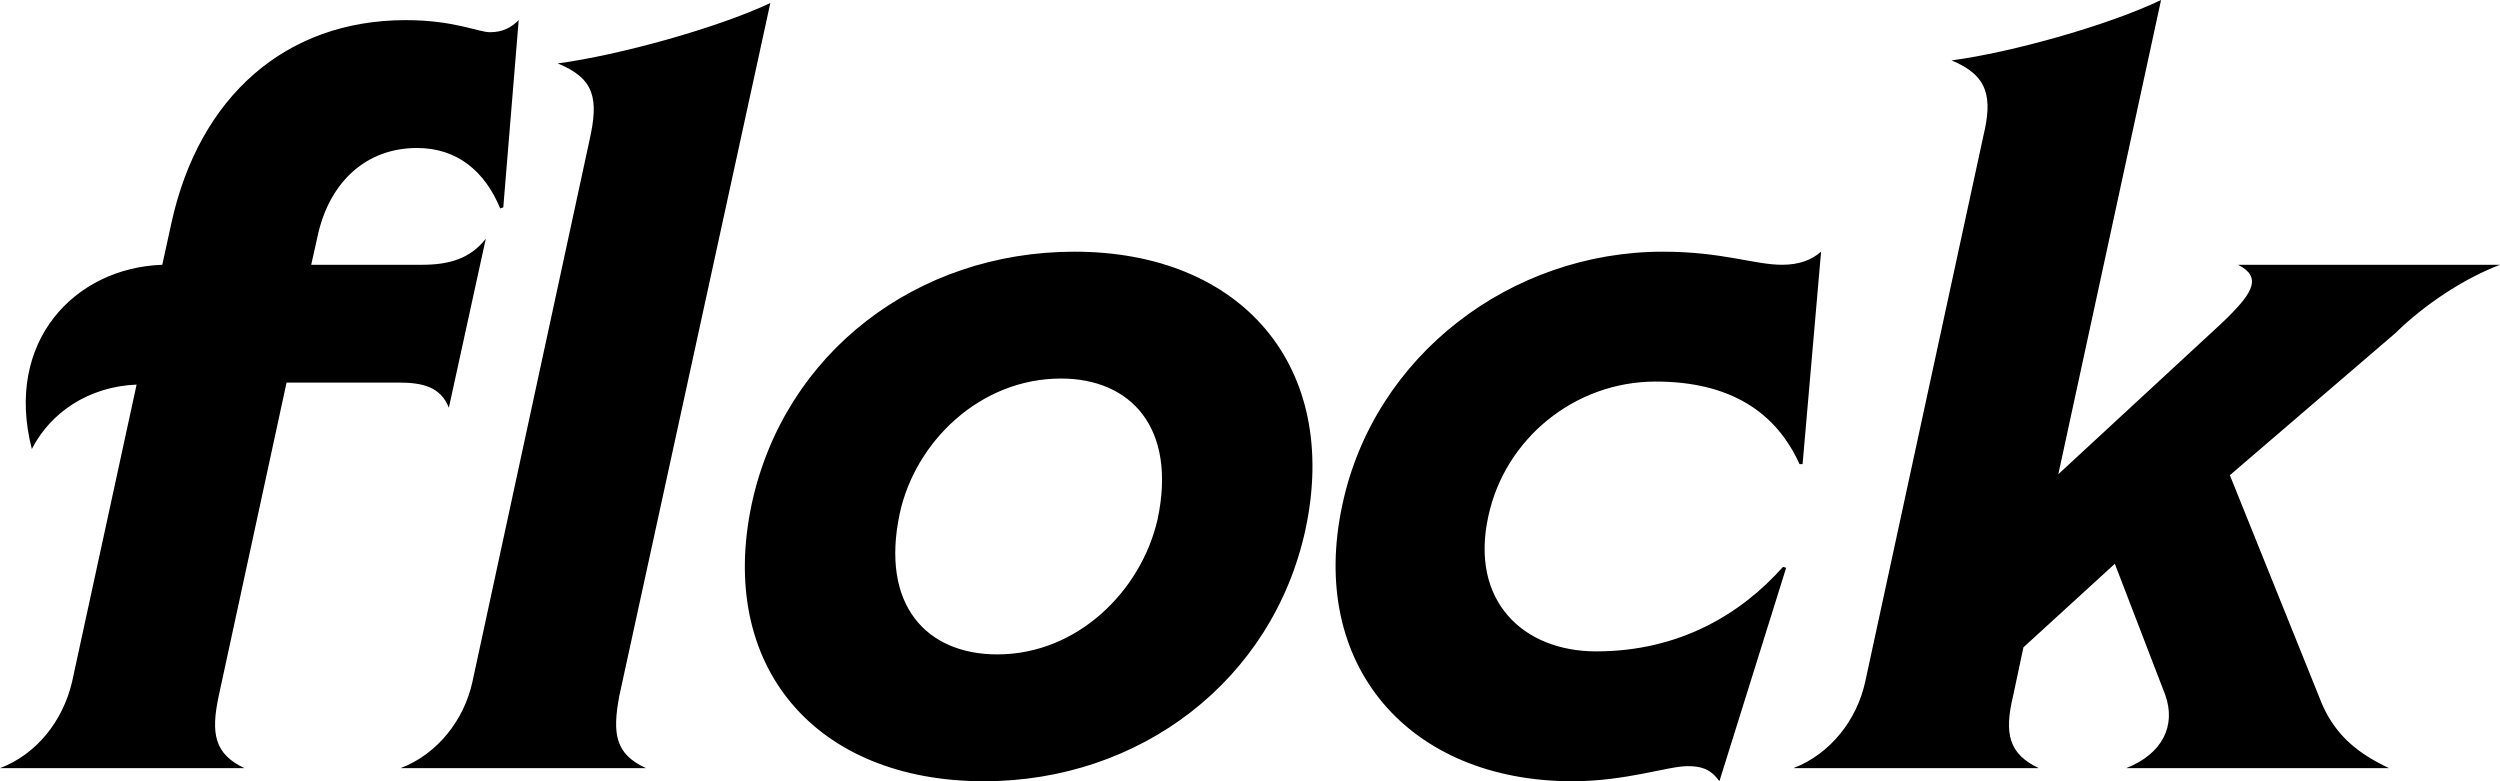
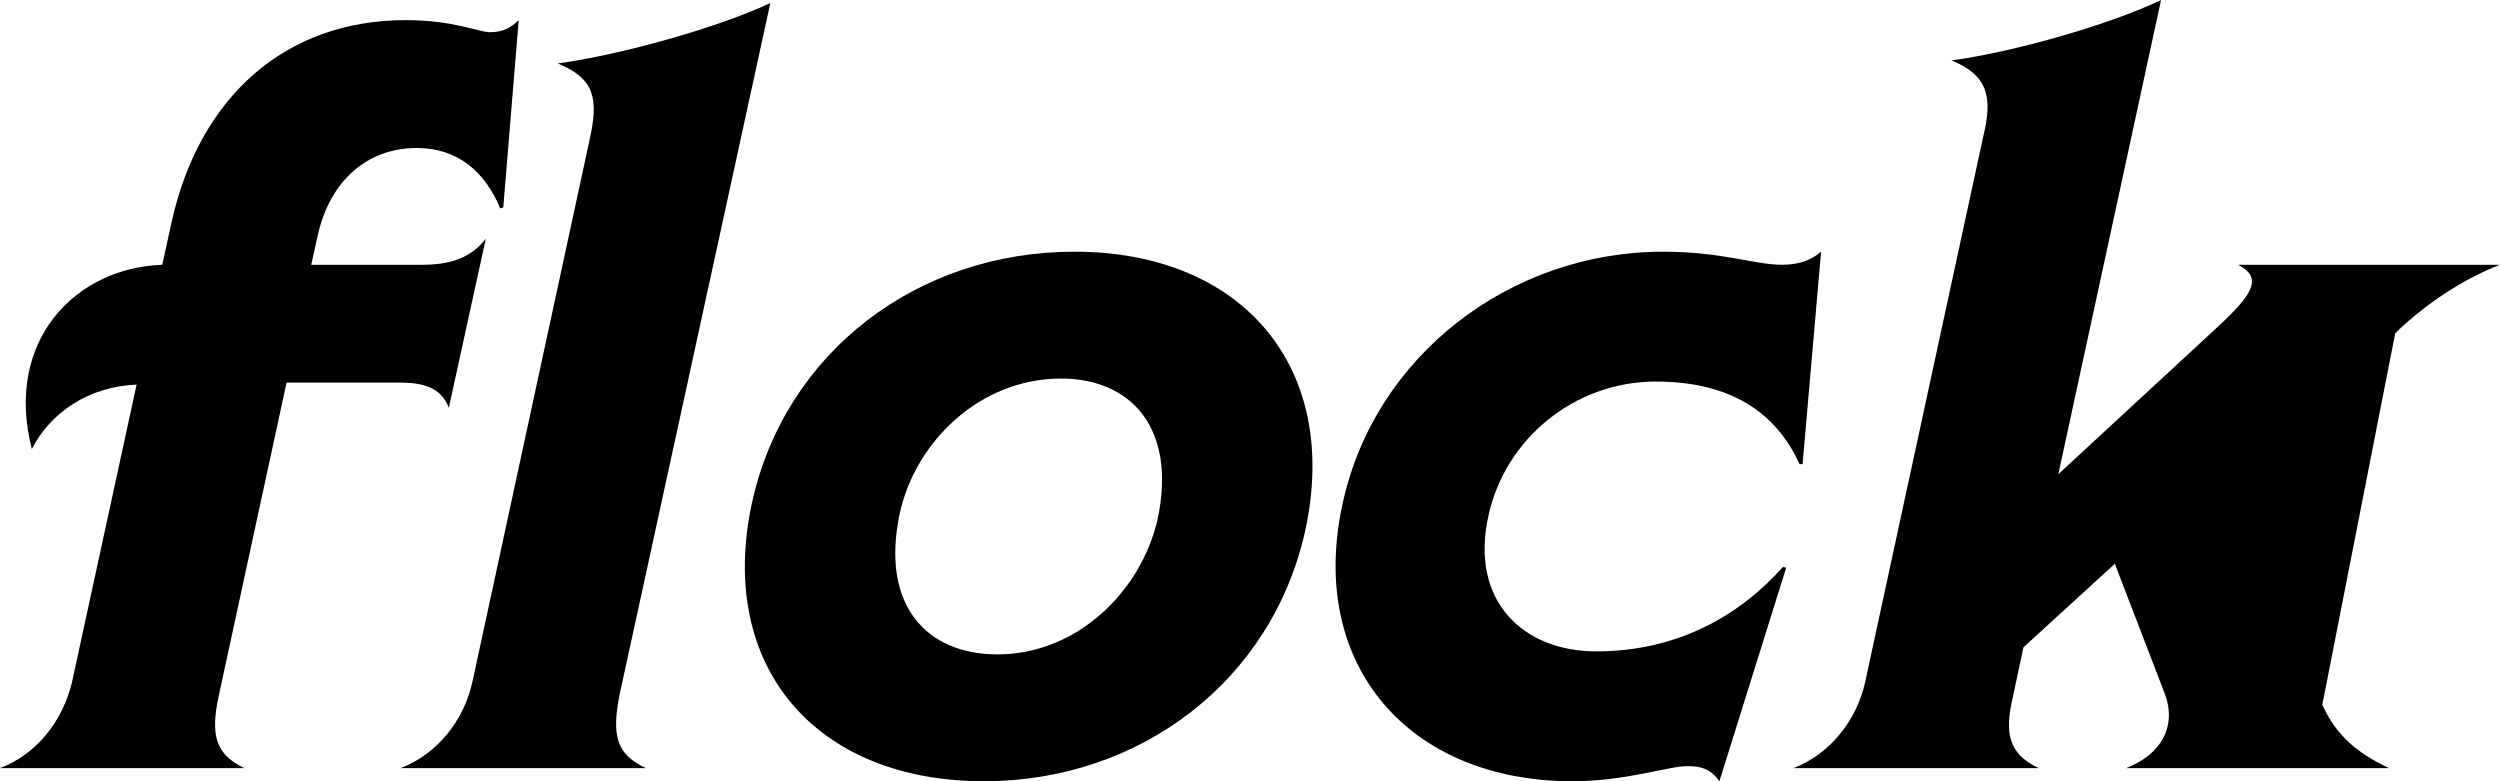
<svg xmlns="http://www.w3.org/2000/svg" width="1392" height="435" viewBox="0 0 1392 435" fill="none">
-   <path d="M136.112 427.713C119.527 419.865 117.239 408.653 121.814 387.352L159.56 213.015H221.896C235.05 213.015 245.344 215.258 249.919 227.03L270.508 132.854C261.929 144.066 249.919 147.429 235.05 147.429H173.285L177.288 129.491C184.151 100.902 204.168 82.403 232.191 82.403C254.495 82.403 269.936 95.296 278.514 116.037L280.23 115.477L288.809 11.211C284.805 15.135 280.23 17.938 272.795 17.938C266.505 17.938 252.779 11.211 225.9 11.211C158.988 11.211 110.948 53.814 95.507 123.885L90.36 147.429C41.749 149.111 2.288 190.032 17.729 250.013C28.023 229.832 49.183 215.258 76.062 214.137L40.033 380.064C34.886 401.366 20.588 419.865 0 427.713H136.112ZM359.724 427.713C342.567 419.865 340.851 408.653 344.855 387.352L428.924 1.682C399.185 15.696 344.283 30.831 310.541 35.316C331.129 43.724 333.417 54.936 328.27 77.919L263.073 379.504C258.498 400.805 243.629 419.865 223.04 427.713H359.724ZM547.878 435C634.807 435 708.582 378.943 726.883 294.858C746.327 204.046 691.425 140.142 598.205 140.142C510.705 140.142 436.93 196.198 418.629 280.284C399.185 371.095 454.087 435 547.878 435ZM555.313 364.369C515.852 364.369 490.117 336.901 500.983 285.889C509.561 246.089 545.591 210.773 590.771 210.773C629.66 210.773 655.395 238.241 644.529 289.253C635.379 329.053 599.921 364.369 555.313 364.369ZM957.357 435L994.531 316.16L992.815 315.599C969.367 341.946 935.053 362.687 888.73 362.687C848.125 362.687 818.386 334.659 828.68 287.571C837.831 244.407 876.72 212.455 921.9 212.455C963.076 212.455 988.812 229.272 1001.97 258.421H1003.68L1013.98 140.142C1008.83 144.626 1001.97 147.429 992.243 147.429C976.802 147.429 959.073 140.142 925.903 140.142C841.262 140.142 765.2 197.88 747.471 280.844C728.026 370.535 784.644 435 875.576 435C905.315 435 928.763 426.592 939.629 426.592C946.491 426.592 952.21 427.713 957.357 435ZM1135.22 427.713C1118.63 419.865 1115.77 408.653 1120.92 387.352L1126.64 360.445L1177.54 313.918L1205.56 386.791C1211.85 404.169 1203.85 419.865 1183.83 427.713H1330.24C1313.65 419.865 1301.07 410.335 1293.06 392.397L1241.59 264.588L1333.67 185.548C1349.68 169.852 1371.41 155.277 1392 147.429H1246.17C1259.32 154.134 1254.56 162.736 1240.36 176.728L1239.42 177.648C1238.47 178.576 1237.47 179.527 1236.44 180.503L1146.08 264.027L1203.27 0C1174.11 14.014 1120.35 29.149 1086.61 33.634C1107.19 42.042 1109.48 54.375 1104.34 75.677L1038.57 379.504C1033.99 400.805 1019.12 419.865 998.534 427.713H1135.22Z" fill="black" />
+   <path d="M136.112 427.713C119.527 419.865 117.239 408.653 121.814 387.352L159.56 213.015H221.896C235.05 213.015 245.344 215.258 249.919 227.03L270.508 132.854C261.929 144.066 249.919 147.429 235.05 147.429H173.285L177.288 129.491C184.151 100.902 204.168 82.403 232.191 82.403C254.495 82.403 269.936 95.296 278.514 116.037L280.23 115.477L288.809 11.211C284.805 15.135 280.23 17.938 272.795 17.938C266.505 17.938 252.779 11.211 225.9 11.211C158.988 11.211 110.948 53.814 95.507 123.885L90.36 147.429C41.749 149.111 2.288 190.032 17.729 250.013C28.023 229.832 49.183 215.258 76.062 214.137L40.033 380.064C34.886 401.366 20.588 419.865 0 427.713H136.112ZM359.724 427.713C342.567 419.865 340.851 408.653 344.855 387.352L428.924 1.682C399.185 15.696 344.283 30.831 310.541 35.316C331.129 43.724 333.417 54.936 328.27 77.919L263.073 379.504C258.498 400.805 243.629 419.865 223.04 427.713H359.724ZM547.878 435C634.807 435 708.582 378.943 726.883 294.858C746.327 204.046 691.425 140.142 598.205 140.142C510.705 140.142 436.93 196.198 418.629 280.284C399.185 371.095 454.087 435 547.878 435ZM555.313 364.369C515.852 364.369 490.117 336.901 500.983 285.889C509.561 246.089 545.591 210.773 590.771 210.773C629.66 210.773 655.395 238.241 644.529 289.253C635.379 329.053 599.921 364.369 555.313 364.369ZM957.357 435L994.531 316.16L992.815 315.599C969.367 341.946 935.053 362.687 888.73 362.687C848.125 362.687 818.386 334.659 828.68 287.571C837.831 244.407 876.72 212.455 921.9 212.455C963.076 212.455 988.812 229.272 1001.97 258.421H1003.68L1013.98 140.142C1008.83 144.626 1001.97 147.429 992.243 147.429C976.802 147.429 959.073 140.142 925.903 140.142C841.262 140.142 765.2 197.88 747.471 280.844C728.026 370.535 784.644 435 875.576 435C905.315 435 928.763 426.592 939.629 426.592C946.491 426.592 952.21 427.713 957.357 435ZM1135.22 427.713C1118.63 419.865 1115.77 408.653 1120.92 387.352L1126.64 360.445L1177.54 313.918L1205.56 386.791C1211.85 404.169 1203.85 419.865 1183.83 427.713H1330.24C1313.65 419.865 1301.07 410.335 1293.06 392.397L1333.67 185.548C1349.68 169.852 1371.41 155.277 1392 147.429H1246.17C1259.32 154.134 1254.56 162.736 1240.36 176.728L1239.42 177.648C1238.47 178.576 1237.47 179.527 1236.44 180.503L1146.08 264.027L1203.27 0C1174.11 14.014 1120.35 29.149 1086.61 33.634C1107.19 42.042 1109.48 54.375 1104.34 75.677L1038.57 379.504C1033.99 400.805 1019.12 419.865 998.534 427.713H1135.22Z" fill="black" />
</svg>